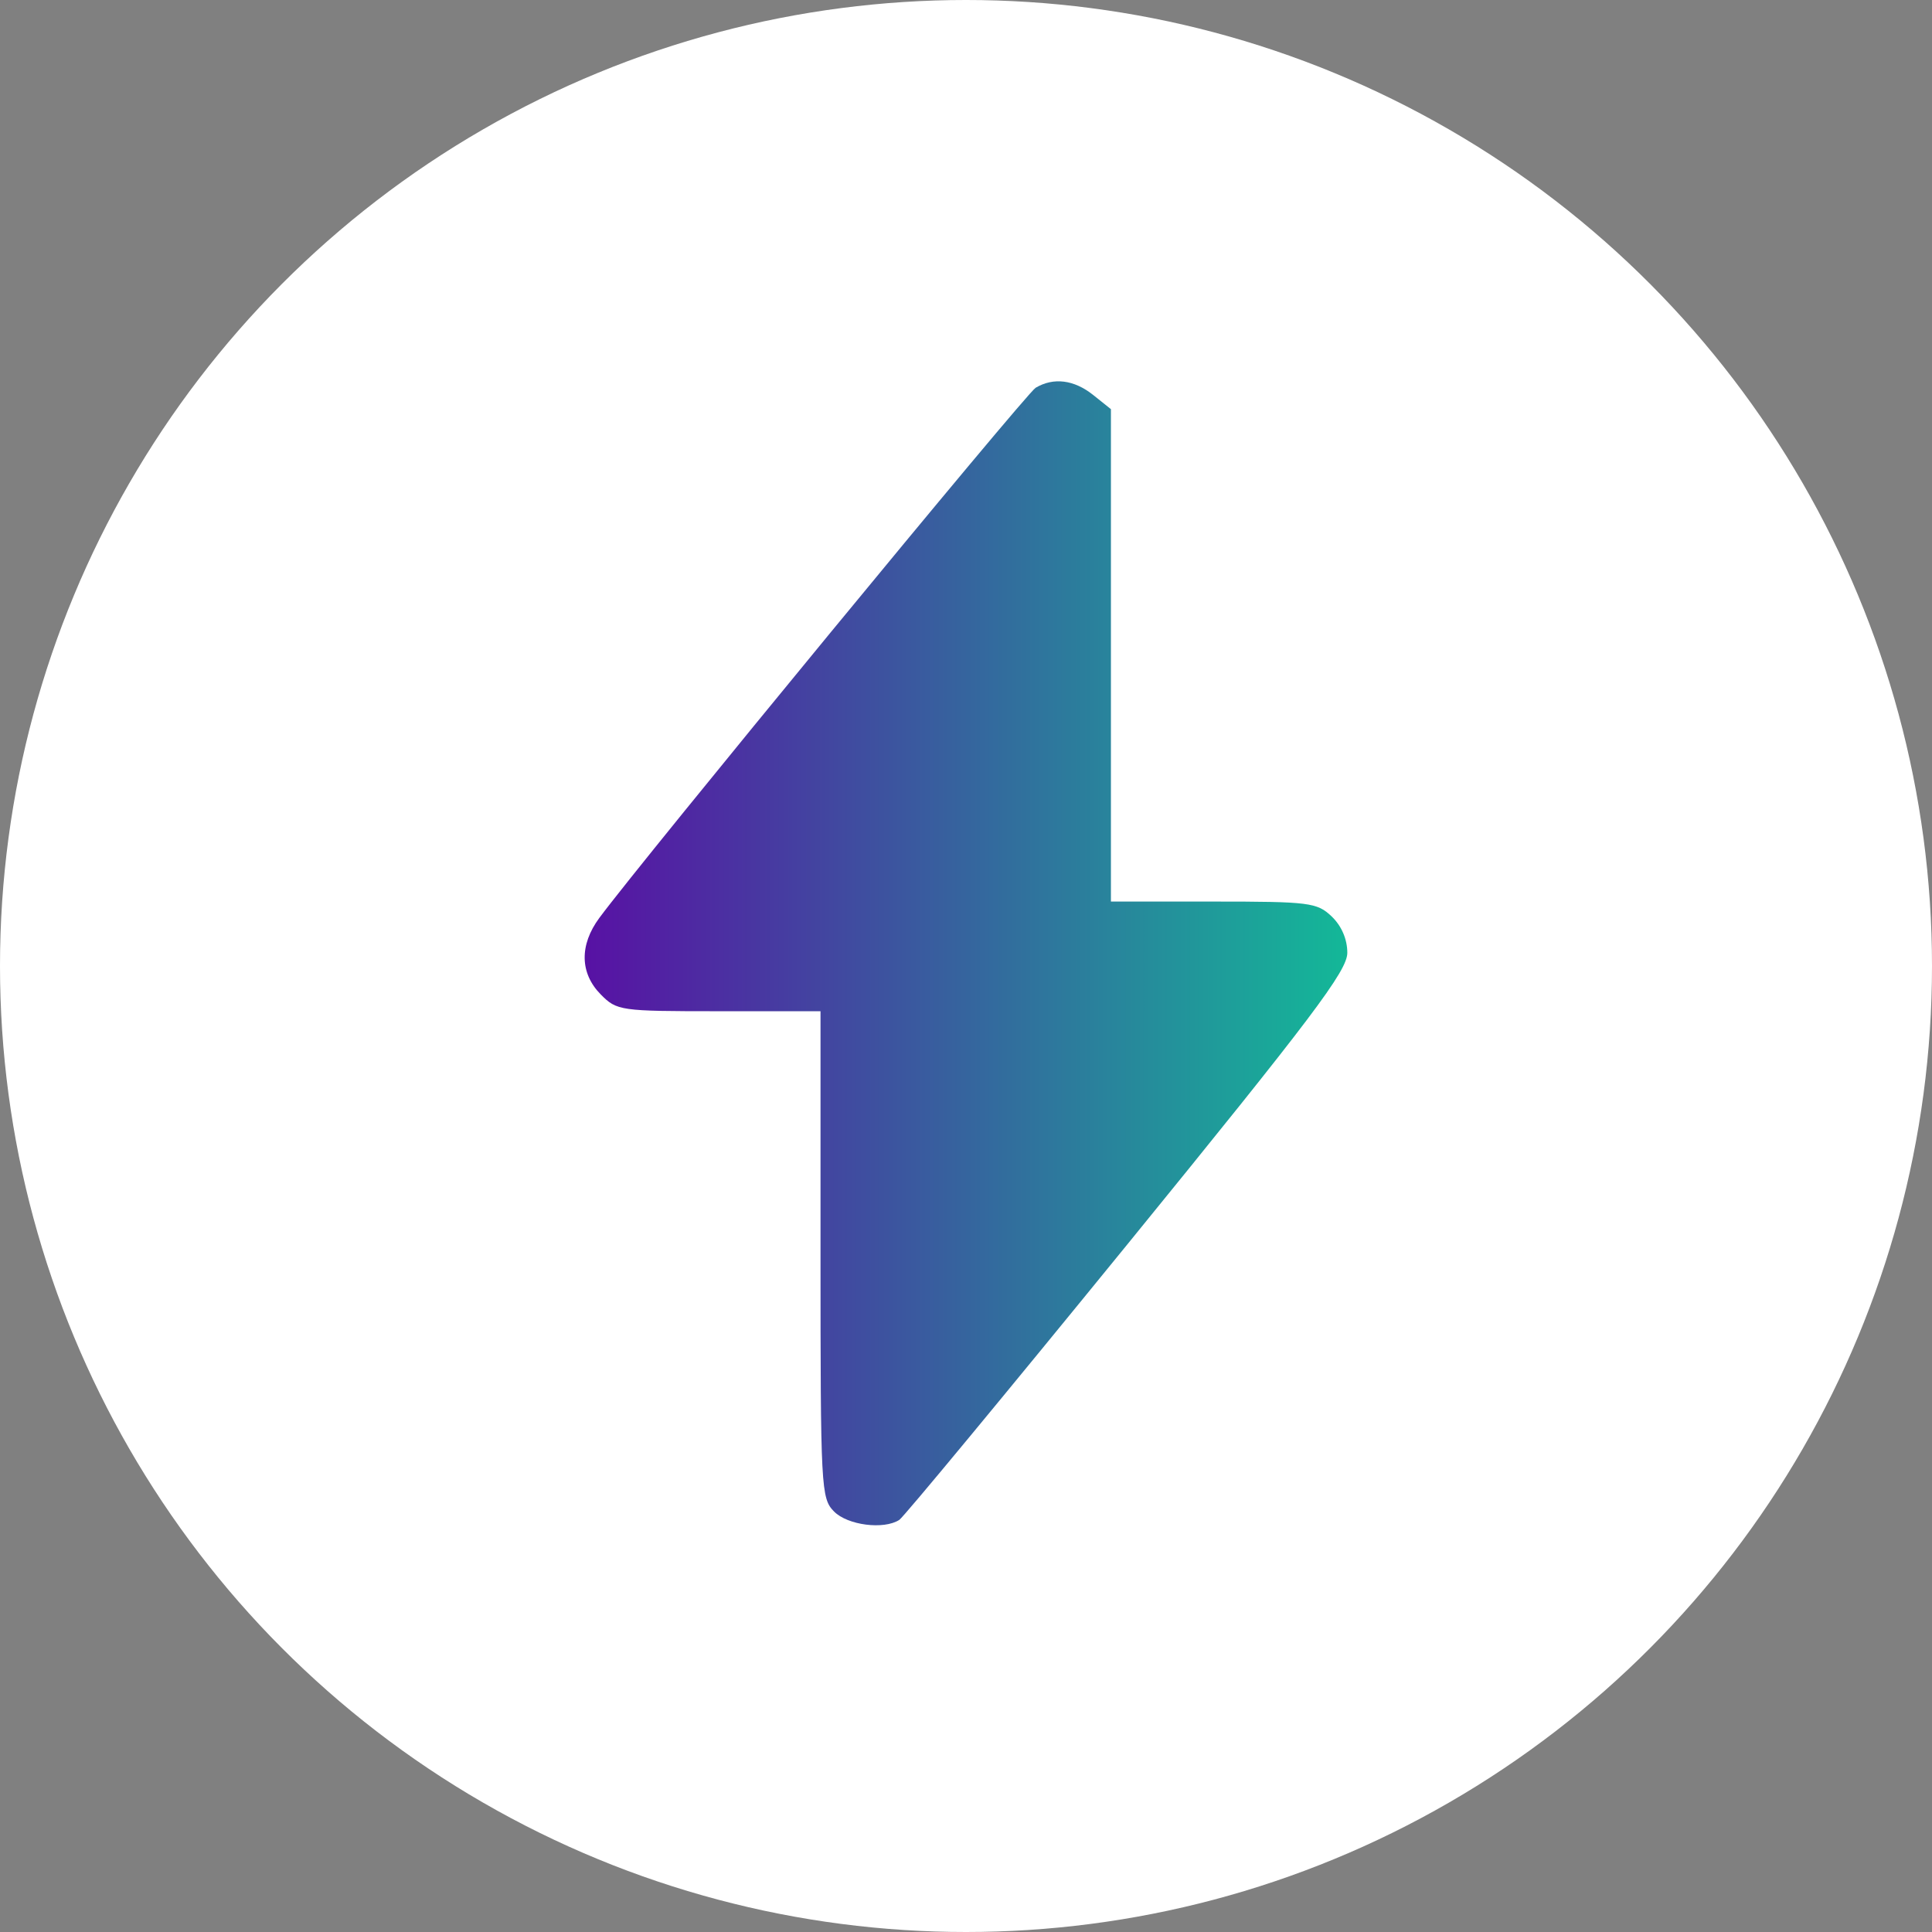
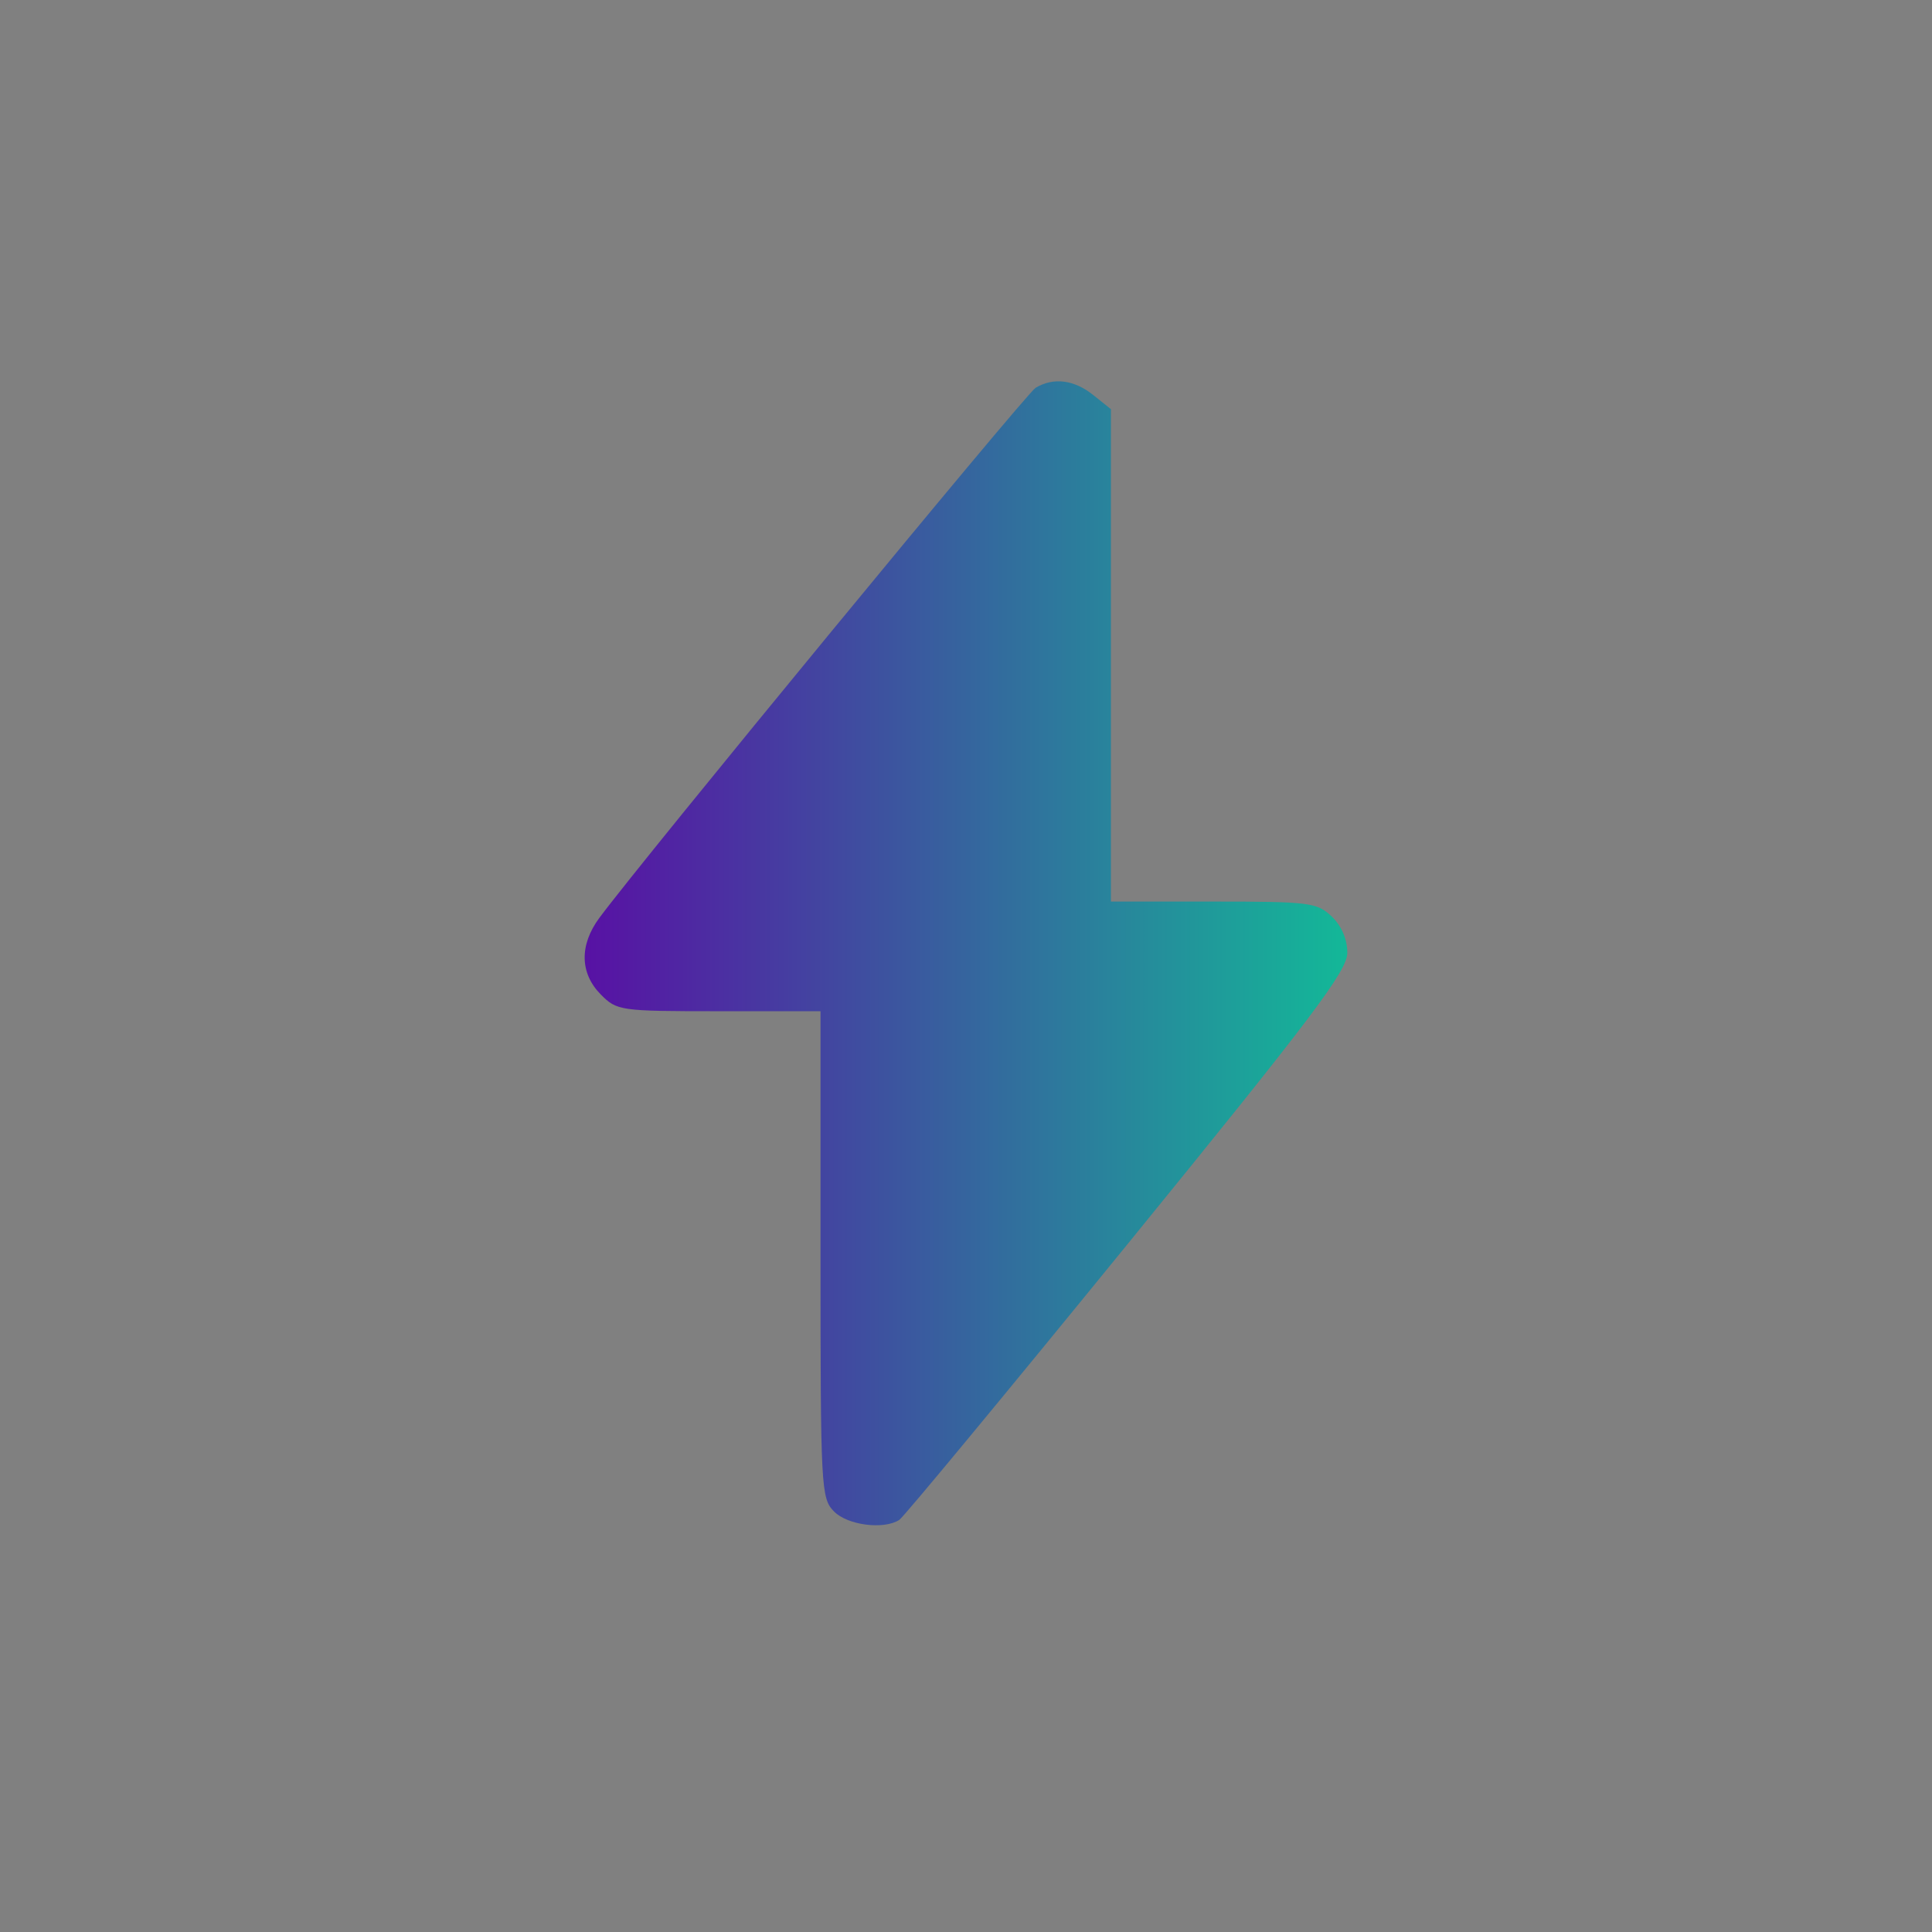
<svg xmlns="http://www.w3.org/2000/svg" width="76" height="76" viewBox="0 0 76 76" fill="none">
  <rect x="0" y="0" width="76" height="76" fill="#808080" stroke="none" />
  <g id="icon/2">
-     <circle id="Ellipse 3" cx="38" cy="38" r="38" fill="white" />
-     <path id="Screenshot 2025-02-13 at 21.08.04 1 (Traced)" fill-rule="evenodd" clip-rule="evenodd" d="M40.739 15.254C40.364 15.476 25.271 33.815 23.576 36.109C22.789 37.173 22.809 38.284 23.63 39.117C24.265 39.761 24.39 39.779 28.28 39.779H32.277V49.349C32.277 58.559 32.297 58.939 32.808 59.458C33.342 59.999 34.766 60.183 35.376 59.789C35.546 59.679 39.581 54.804 44.343 48.956C51.625 40.011 53 38.188 53 37.48C53 36.948 52.773 36.422 52.385 36.051C51.809 35.503 51.513 35.465 47.736 35.465H43.701V25.78V16.095L43.001 15.536C42.25 14.937 41.444 14.836 40.739 15.254Z" fill="url(#paint0_linear_4439_58131)" />
+     <path id="Screenshot 2025-02-13 at 21.08.04 1 (Traced)" fill-rule="evenodd" clip-rule="evenodd" d="M40.739 15.254C40.364 15.476 25.271 33.815 23.576 36.109C22.789 37.173 22.809 38.284 23.63 39.117C24.265 39.761 24.39 39.779 28.28 39.779H32.277V49.349C32.277 58.559 32.297 58.939 32.808 59.458C33.342 59.999 34.766 60.183 35.376 59.789C35.546 59.679 39.581 54.804 44.343 48.956C51.625 40.011 53 38.188 53 37.48C53 36.948 52.773 36.422 52.385 36.051C51.809 35.503 51.513 35.465 47.736 35.465H43.701V25.78V16.095L43.001 15.536C42.25 14.937 41.444 14.836 40.739 15.254" fill="url(#paint0_linear_4439_58131)" />
  </g>
  <defs>
    <linearGradient id="paint0_linear_4439_58131" x1="23" y1="37.5" x2="53" y2="37.5" gradientUnits="userSpaceOnUse">
      <stop stop-color="#5811A4" />
      <stop offset="1" stop-color="#13B898" />
    </linearGradient>
  </defs>
</svg>